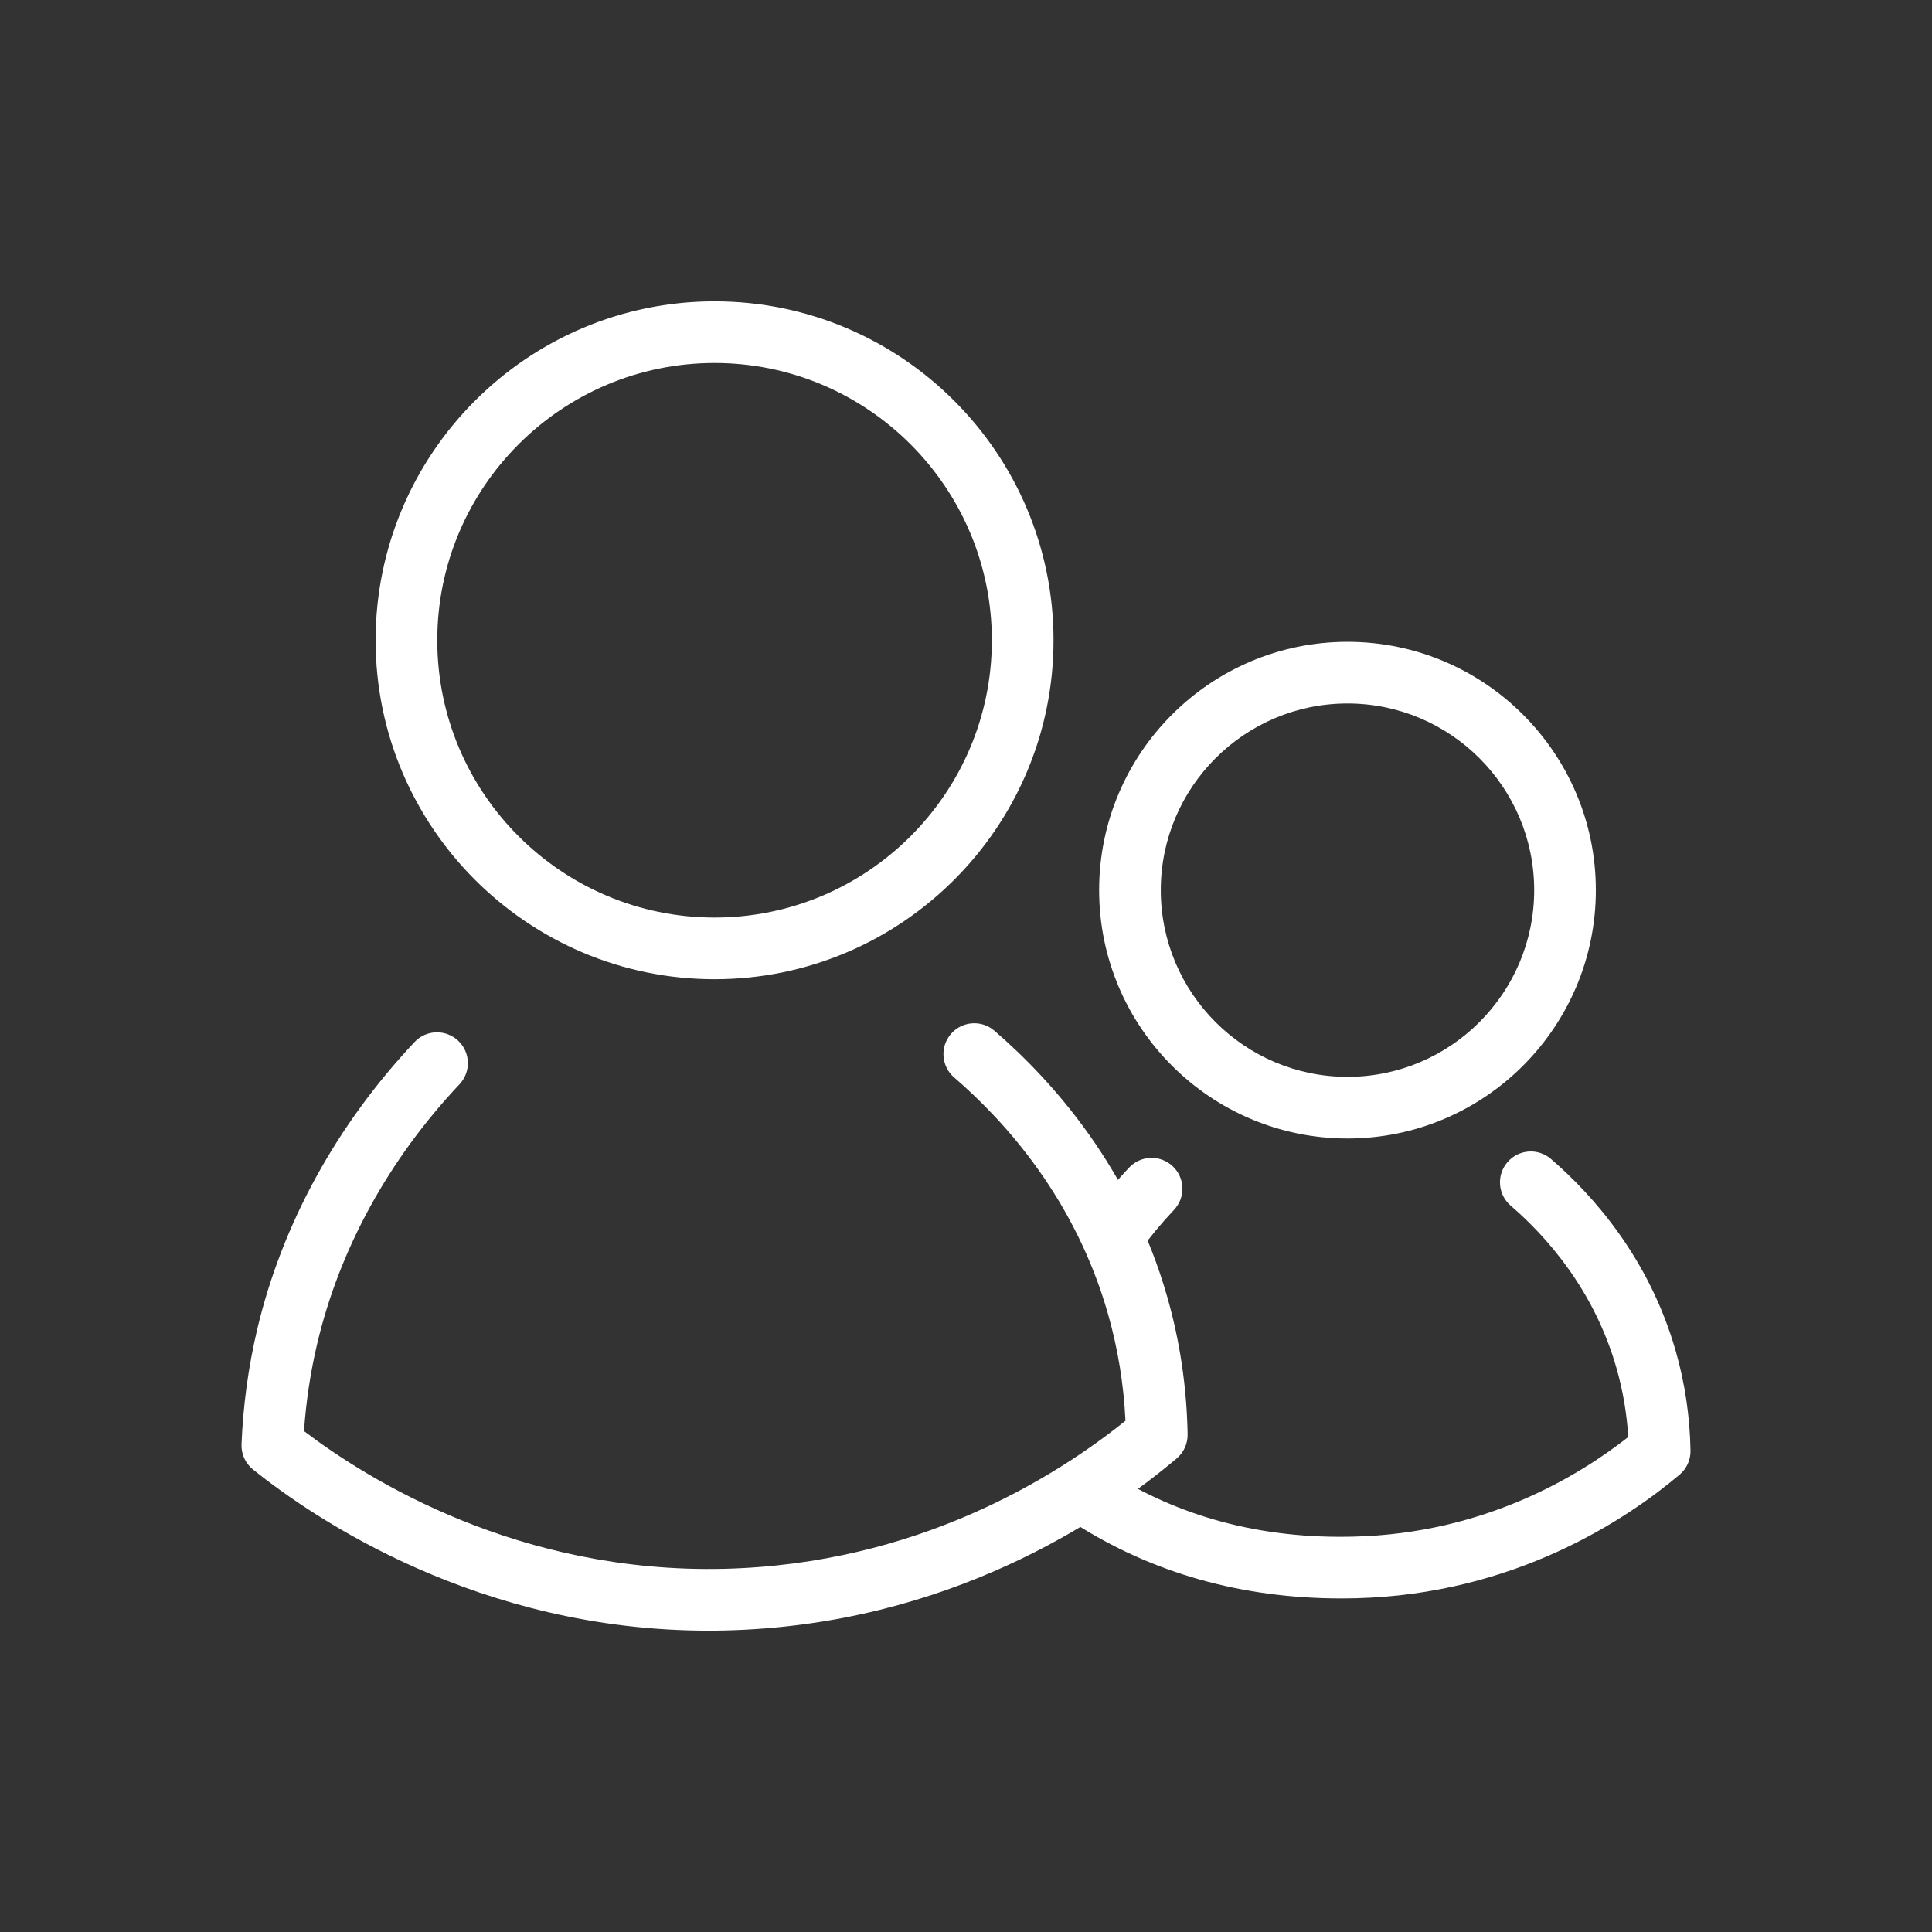
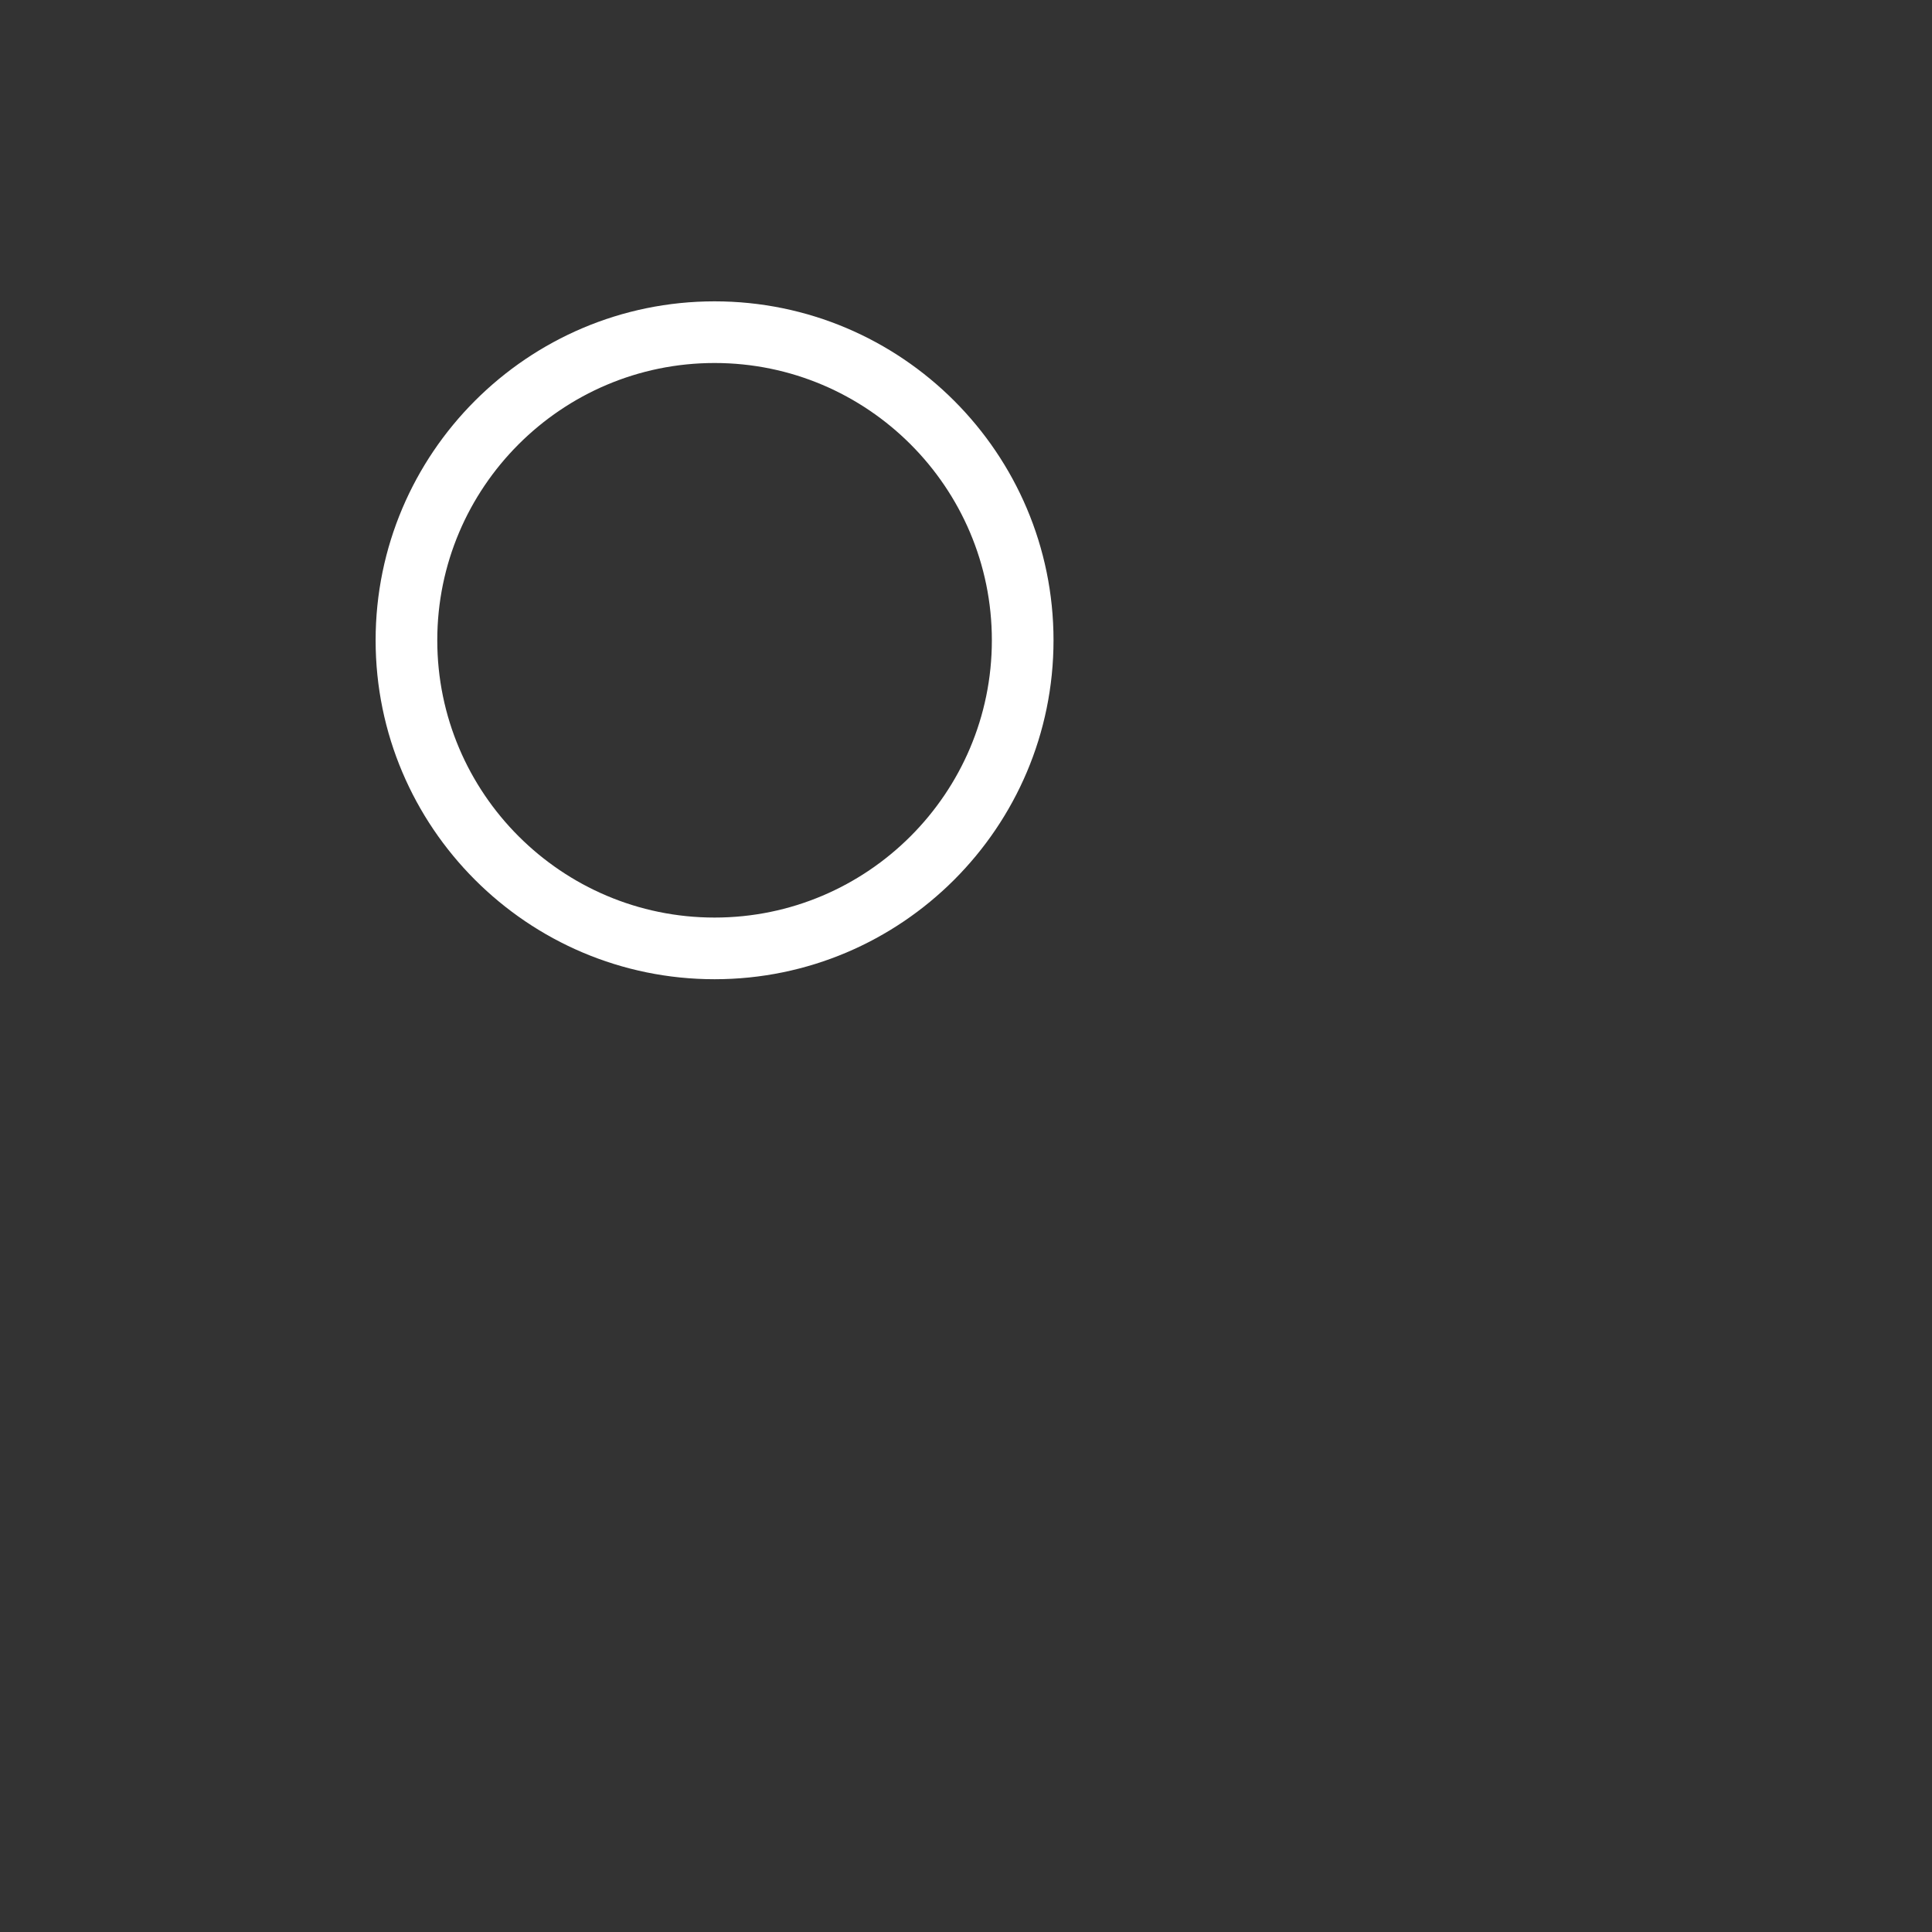
<svg xmlns="http://www.w3.org/2000/svg" width="200" height="200" viewBox="0 0 200 200" fill="none">
  <rect x="0" y="0" width="200" height="200" fill="#333333" stroke="none" />
-   <path d="M139.491 117.857C125.313 117.857 113.781 106.324 113.781 92.149C113.781 77.975 125.313 66.441 139.491 66.441C153.669 66.441 165.201 77.975 165.201 92.149C165.201 106.324 153.669 117.857 139.491 117.857ZM139.491 72.824C128.835 72.824 120.164 81.493 120.164 92.149C120.164 102.805 128.835 111.474 139.491 111.474C150.147 111.474 158.818 102.805 158.818 92.149C158.818 81.493 150.147 72.824 139.491 72.824Z" fill="white" />
-   <path d="M138.84 165.468C128.551 165.468 119.254 162.842 111.182 157.653C109.702 156.699 109.272 154.725 110.225 153.241C111.176 151.759 113.149 151.33 114.635 152.283C122 157.018 130.559 159.328 140.174 159.069C153.582 158.743 163.349 152.855 168.557 148.756C168.405 146.317 167.996 143.917 167.332 141.605C165.017 133.525 160.102 128.011 156.384 124.809C155.05 123.659 154.9 121.644 156.05 120.308C157.203 118.97 159.217 118.823 160.554 119.975C164.926 123.745 170.717 130.252 173.466 139.845C174.423 143.174 174.937 146.648 175 150.166C175.015 151.126 174.601 152.043 173.865 152.661C168.408 157.266 156.792 165.05 140.329 165.449C139.831 165.462 139.332 165.468 138.84 165.468Z" fill="white" />
-   <path d="M115.437 130.779C114.785 130.779 114.128 130.58 113.557 130.165C112.136 129.127 111.821 127.131 112.862 125.707C114.087 124.028 115.44 122.398 116.889 120.863C118.101 119.582 120.121 119.525 121.402 120.732C122.683 121.943 122.742 123.963 121.533 125.245C120.267 126.586 119.086 128.007 118.017 129.469C117.394 130.326 116.421 130.779 115.437 130.779Z" fill="white" />
  <path d="M73.972 101.369C54.624 101.369 38.884 85.628 38.884 66.281C38.884 46.935 54.624 31.195 73.972 31.195C93.32 31.195 109.06 46.935 109.06 66.281C109.06 85.628 93.32 101.369 73.972 101.369ZM73.972 37.578C58.145 37.578 45.267 50.455 45.267 66.281C45.267 82.11 58.145 94.986 73.972 94.986C89.799 94.986 102.677 82.11 102.677 66.281C102.677 50.455 89.799 37.578 73.972 37.578Z" fill="white" />
-   <path d="M73.343 168.803C49.575 168.805 32.523 157.208 26.193 152.124C25.401 151.49 24.962 150.518 25.003 149.506C25.165 145.495 25.71 141.503 26.62 137.639C29.191 126.75 34.83 116.455 42.92 107.867C44.127 106.583 46.146 106.526 47.43 107.735C48.714 108.943 48.774 110.962 47.564 112.246C40.24 120.018 35.147 129.305 32.835 139.106C32.137 142.053 31.682 145.087 31.47 148.146C38.258 153.295 53.754 162.9 74.969 162.402C94.813 161.919 109.135 153.003 116.509 147.075C116.325 143.279 115.714 139.55 114.685 135.967C111.316 124.208 104.173 116.19 98.772 111.536C97.438 110.386 97.288 108.371 98.438 107.035C99.591 105.698 101.605 105.548 102.942 106.702C109.001 111.924 117.02 120.936 120.819 134.208C122.14 138.8 122.854 143.605 122.941 148.482C122.957 149.442 122.543 150.36 121.807 150.979C114.212 157.388 98.042 168.224 75.125 168.781C74.527 168.797 73.931 168.803 73.343 168.803Z" fill="white" />
</svg>